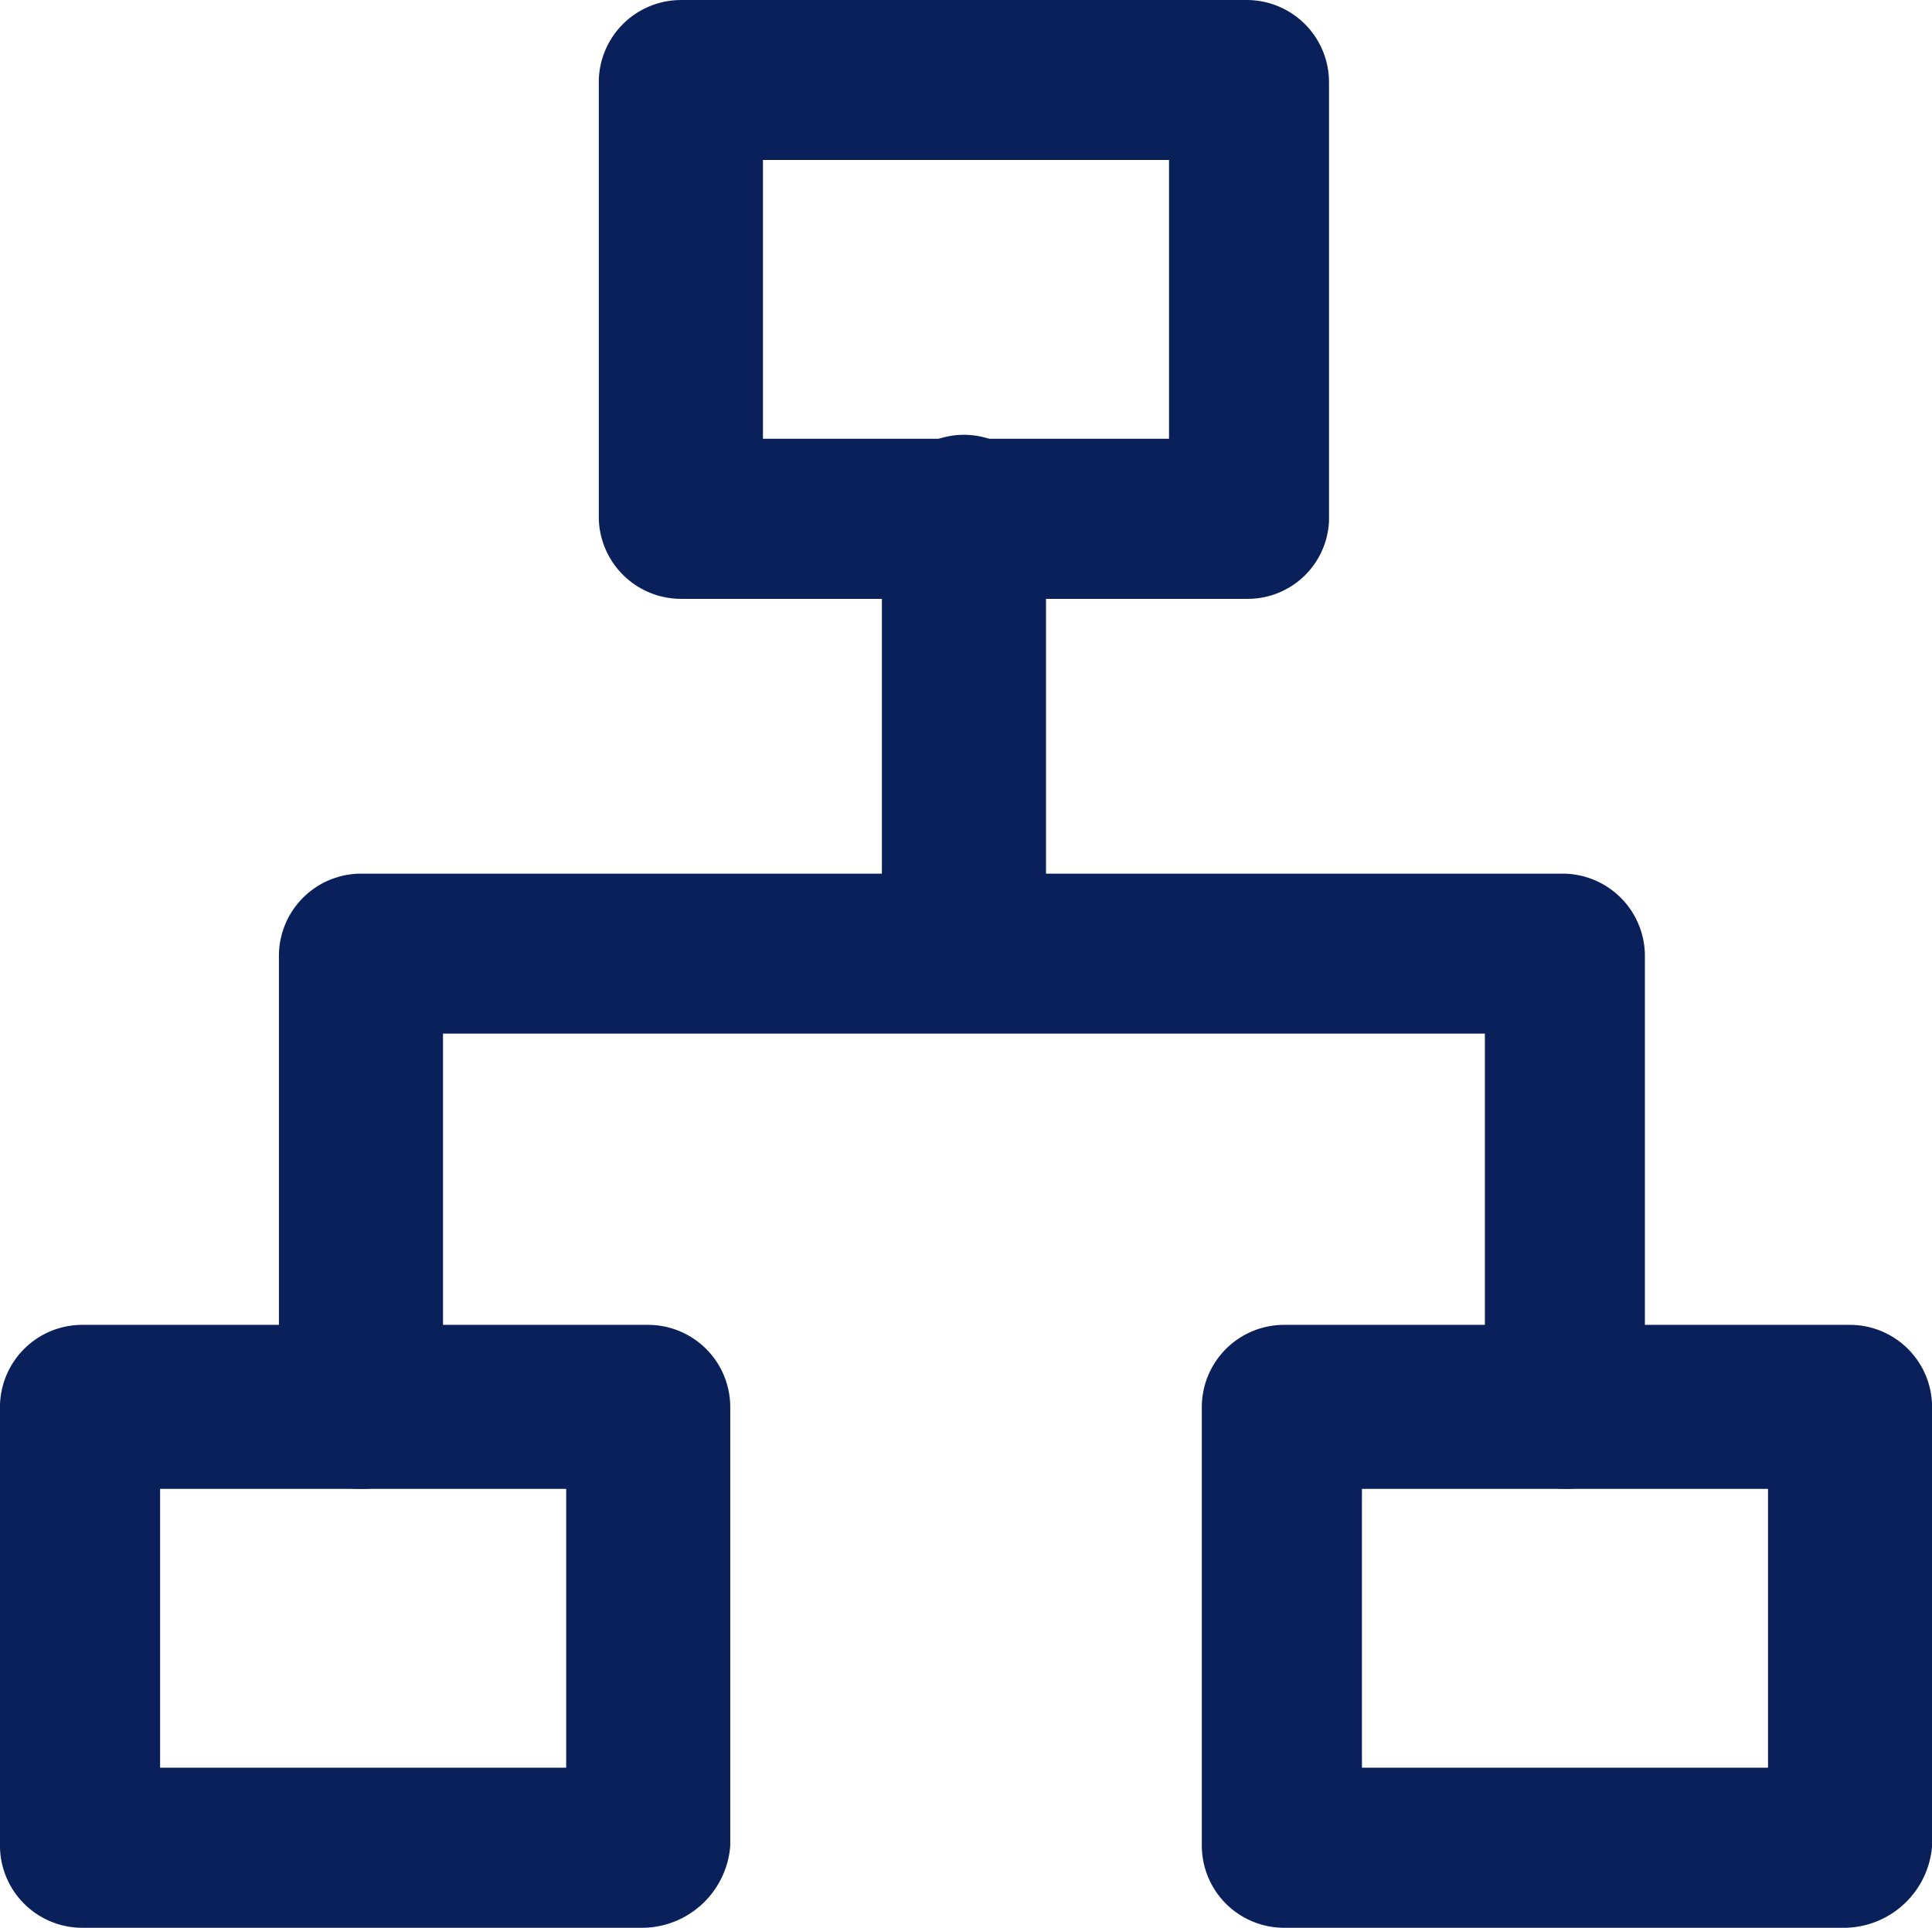
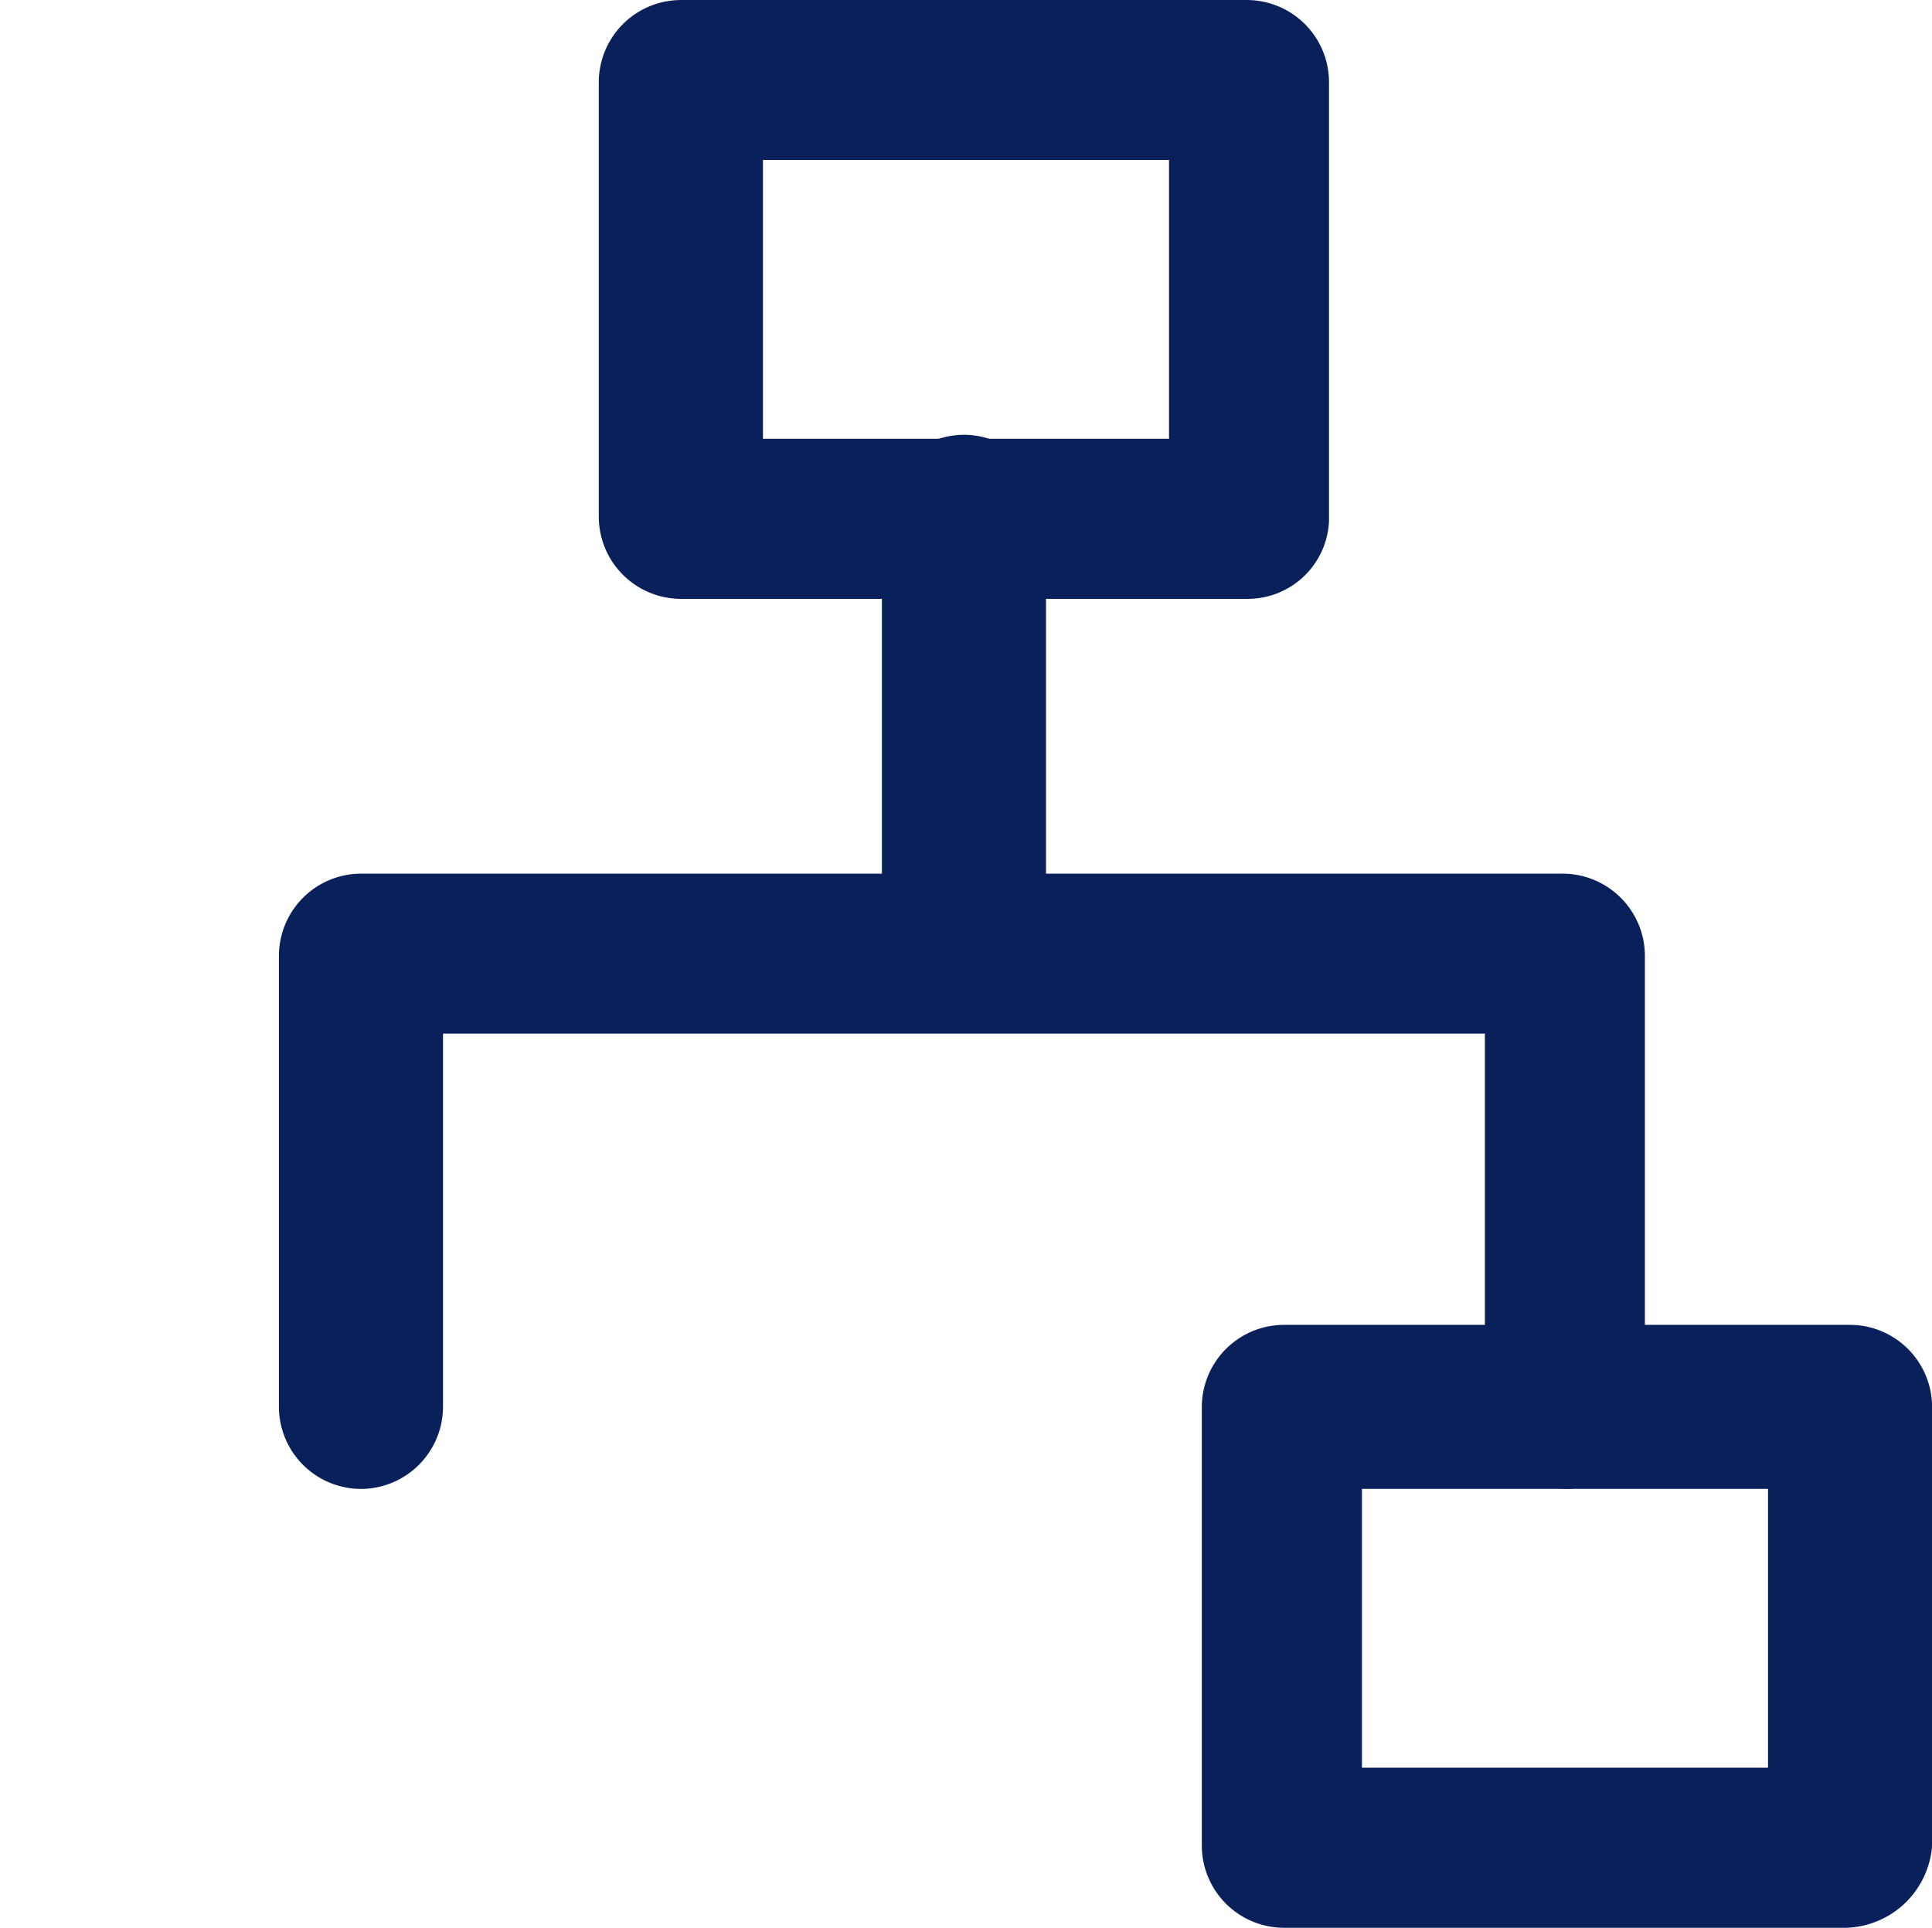
<svg xmlns="http://www.w3.org/2000/svg" width="83.261" height="83.085" viewBox="0 0 83.261 83.085">
  <defs>
    <clipPath id="clip-path">
      <path id="Tracé_1532" data-name="Tracé 1532" d="M0,58.107H83.261V-24.978H0Z" transform="translate(0 24.978)" fill="none" />
    </clipPath>
  </defs>
  <g id="Groupe_343" data-name="Groupe 343" transform="translate(0 24.978)">
    <g id="Groupe_342" data-name="Groupe 342" transform="translate(0 -24.978)" clip-path="url(#clip-path)">
      <g id="Groupe_337" data-name="Groupe 337" transform="translate(-0.001 57.1)">
-         <path id="Tracé_1527" data-name="Tracé 1527" d="M19.411,18.173H-4.808a3.547,3.547,0,0,1-3.536-3.536V-4.276A3.547,3.547,0,0,1-4.808-7.812h24.4a3.545,3.545,0,0,1,3.536,3.536V14.637a3.825,3.825,0,0,1-3.712,3.536m-20.859-6.9h17.5V-.744h-17.5Z" transform="translate(8.344 7.812)" fill="#09205b" />
-       </g>
+         </g>
      <g id="Groupe_338" data-name="Groupe 338" transform="translate(51.793 57.1)">
        <path id="Tracé_1528" data-name="Tracé 1528" d="M19.411,18.173H-4.808a3.547,3.547,0,0,1-3.536-3.536V-4.276A3.547,3.547,0,0,1-4.808-7.812h24.4a3.545,3.545,0,0,1,3.536,3.536V14.637a3.825,3.825,0,0,1-3.712,3.536m-20.859-6.9h17.5V-.744h-17.5Z" transform="translate(8.344 7.812)" fill="#09205b" />
      </g>
      <g id="Groupe_339" data-name="Groupe 339" transform="translate(25.808 0.001)">
        <path id="Tracé_1529" data-name="Tracé 1529" d="M19.534,18.05h-24.4A3.547,3.547,0,0,1-8.4,14.514V-4.223A3.547,3.547,0,0,1-4.861-7.759h24.4A3.545,3.545,0,0,1,23.07-4.223V14.69a3.508,3.508,0,0,1-3.536,3.36m-20.859-6.9h17.5V-.867h-17.5Z" transform="translate(8.397 7.759)" fill="#09205b" />
      </g>
      <g id="Groupe_340" data-name="Groupe 340" transform="translate(38.006 18.739)">
        <path id="Tracé_1530" data-name="Tracé 1530" d="M2.473,16.442a3.545,3.545,0,0,1-3.536-3.536V-3.532A3.545,3.545,0,0,1,2.473-7.068,3.545,3.545,0,0,1,6.009-3.532V12.907a3.545,3.545,0,0,1-3.536,3.536" transform="translate(1.063 7.068)" fill="#09205b" />
      </g>
      <g id="Groupe_341" data-name="Groupe 341" transform="translate(12.022 37.653)">
        <path id="Tracé_1531" data-name="Tracé 1531" d="M38.819,18.545a3.545,3.545,0,0,1-3.536-3.536V-1.077h-44.9V15.01a3.547,3.547,0,0,1-3.536,3.536,3.545,3.545,0,0,1-3.536-3.536V-4.436a3.547,3.547,0,0,1,3.536-3.536H38.643a3.549,3.549,0,0,1,3.536,3.536V15.186a3.478,3.478,0,0,1-3.36,3.36" transform="translate(16.687 7.972)" fill="#09205b" />
      </g>
    </g>
  </g>
</svg>